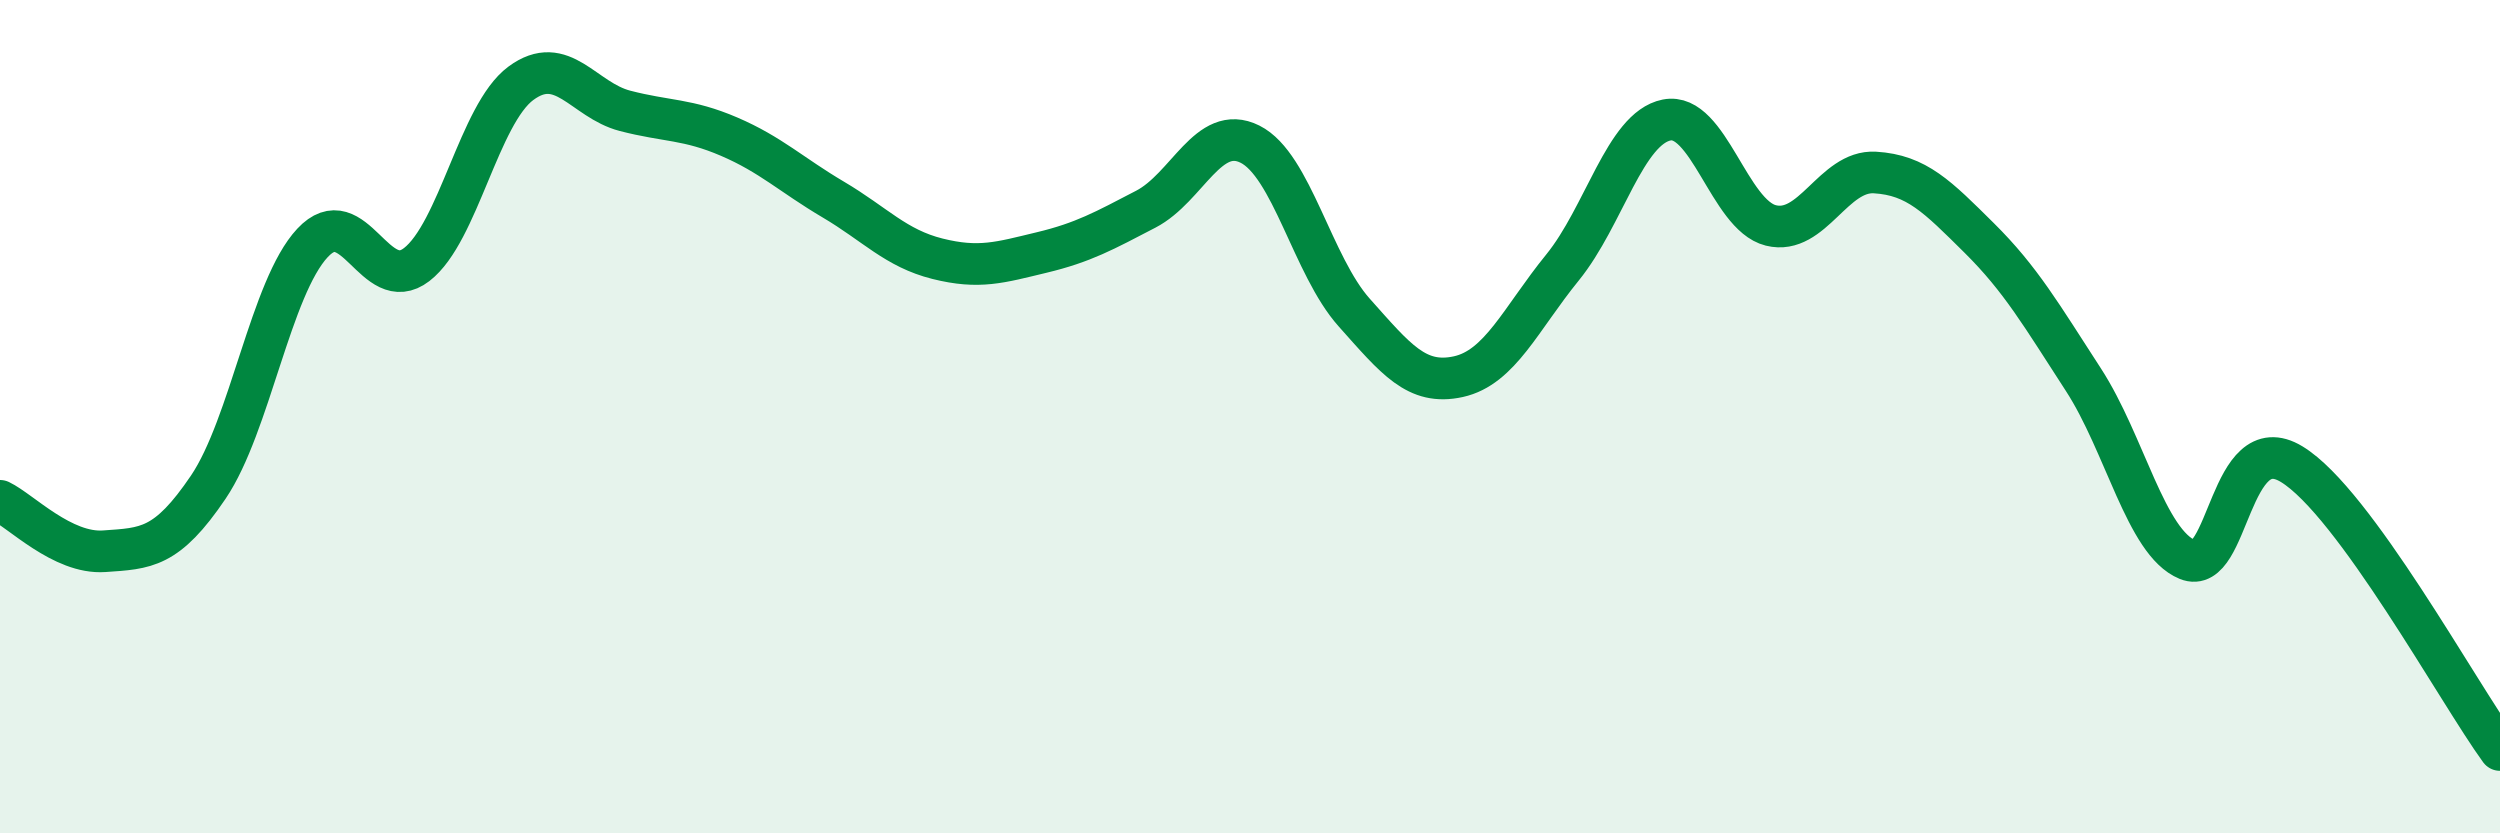
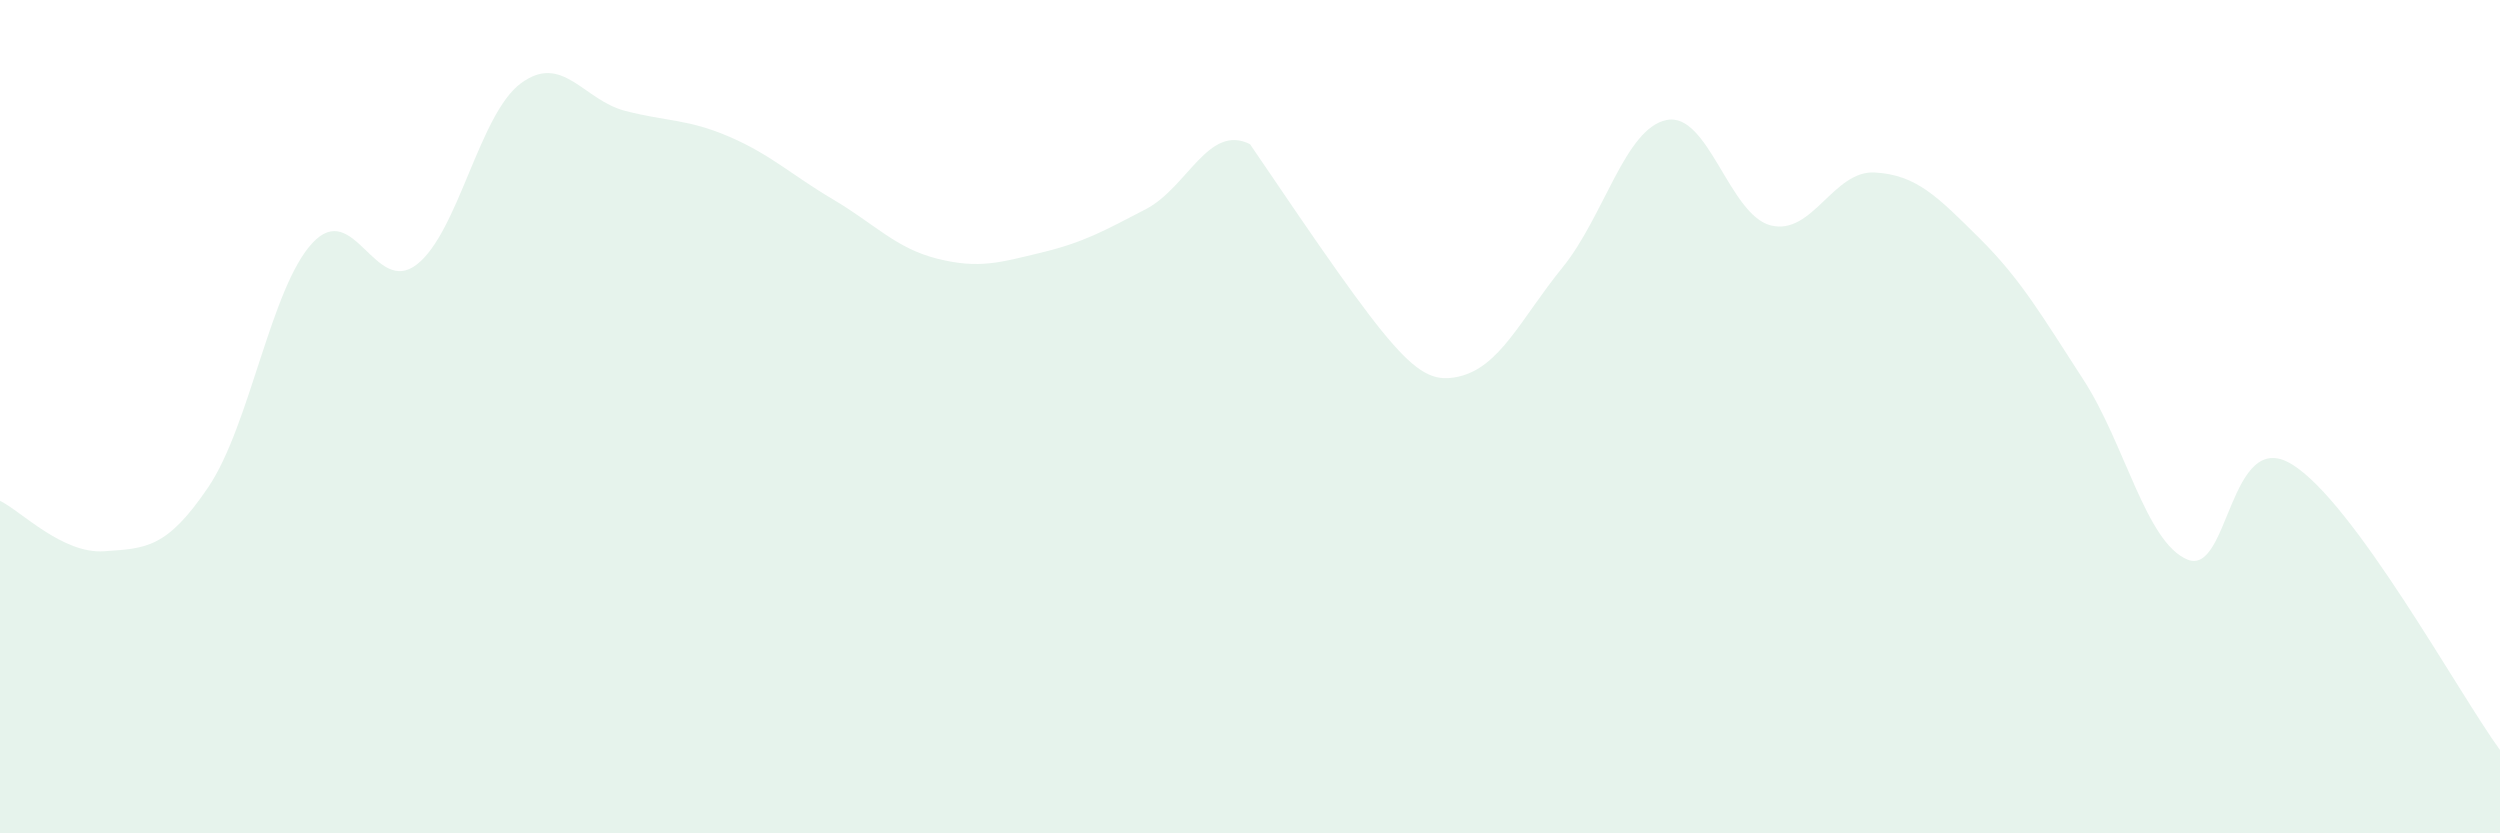
<svg xmlns="http://www.w3.org/2000/svg" width="60" height="20" viewBox="0 0 60 20">
-   <path d="M 0,12.02 C 0.5,12.26 1.5,13.3 2.5,13.23 C 3.5,13.16 4,13.17 5,11.69 C 6,10.21 6.5,6.9 7.5,5.83 C 8.5,4.76 9,7.12 10,6.35 C 11,5.58 11.5,2.74 12.5,2 C 13.5,1.26 14,2.4 15,2.66 C 16,2.92 16.5,2.85 17.5,3.28 C 18.5,3.71 19,4.2 20,4.79 C 21,5.38 21.5,5.96 22.5,6.21 C 23.5,6.46 24,6.3 25,6.06 C 26,5.82 26.5,5.54 27.5,5.02 C 28.5,4.5 29,2.96 30,3.46 C 31,3.96 31.5,6.38 32.5,7.5 C 33.5,8.62 34,9.26 35,9.04 C 36,8.82 36.5,7.65 37.5,6.42 C 38.5,5.19 39,3.08 40,2.88 C 41,2.68 41.5,5.16 42.5,5.41 C 43.5,5.66 44,4.08 45,4.14 C 46,4.2 46.5,4.72 47.5,5.71 C 48.5,6.7 49,7.57 50,9.11 C 51,10.65 51.5,13.02 52.5,13.43 C 53.5,13.84 53.5,10.23 55,11.14 C 56.5,12.05 59,16.63 60,18L60 20L0 20Z" fill="#008740" opacity="0.1" stroke-linecap="round" stroke-linejoin="round" />
-   <path d="M 0,12.02 C 0.5,12.26 1.5,13.3 2.5,13.23 C 3.5,13.16 4,13.17 5,11.69 C 6,10.21 6.5,6.9 7.5,5.83 C 8.5,4.76 9,7.12 10,6.35 C 11,5.58 11.5,2.74 12.5,2 C 13.5,1.26 14,2.4 15,2.66 C 16,2.92 16.5,2.85 17.5,3.28 C 18.5,3.71 19,4.2 20,4.79 C 21,5.38 21.5,5.96 22.5,6.21 C 23.5,6.46 24,6.3 25,6.06 C 26,5.82 26.5,5.54 27.5,5.02 C 28.5,4.5 29,2.96 30,3.46 C 31,3.96 31.5,6.38 32.5,7.5 C 33.5,8.62 34,9.26 35,9.04 C 36,8.82 36.5,7.65 37.5,6.42 C 38.5,5.19 39,3.08 40,2.88 C 41,2.68 41.5,5.16 42.5,5.41 C 43.5,5.66 44,4.08 45,4.14 C 46,4.2 46.5,4.72 47.5,5.71 C 48.5,6.7 49,7.57 50,9.11 C 51,10.65 51.5,13.02 52.5,13.43 C 53.5,13.84 53.5,10.23 55,11.14 C 56.5,12.05 59,16.63 60,18" stroke="#008740" stroke-width="1" fill="none" stroke-linecap="round" stroke-linejoin="round" />
+   <path d="M 0,12.02 C 0.5,12.26 1.5,13.3 2.5,13.23 C 3.5,13.16 4,13.17 5,11.69 C 6,10.21 6.5,6.9 7.5,5.83 C 8.5,4.76 9,7.12 10,6.35 C 11,5.58 11.5,2.74 12.5,2 C 13.5,1.26 14,2.4 15,2.66 C 16,2.92 16.5,2.85 17.5,3.28 C 18.5,3.71 19,4.2 20,4.79 C 21,5.38 21.5,5.96 22.5,6.21 C 23.5,6.46 24,6.3 25,6.06 C 26,5.82 26.5,5.54 27.5,5.02 C 28.5,4.5 29,2.96 30,3.46 C 33.5,8.62 34,9.26 35,9.04 C 36,8.82 36.5,7.65 37.5,6.42 C 38.5,5.19 39,3.08 40,2.88 C 41,2.68 41.5,5.16 42.5,5.41 C 43.5,5.66 44,4.08 45,4.14 C 46,4.2 46.5,4.72 47.5,5.71 C 48.5,6.7 49,7.57 50,9.11 C 51,10.65 51.5,13.02 52.5,13.43 C 53.5,13.84 53.5,10.23 55,11.14 C 56.5,12.05 59,16.63 60,18L60 20L0 20Z" fill="#008740" opacity="0.1" stroke-linecap="round" stroke-linejoin="round" />
</svg>